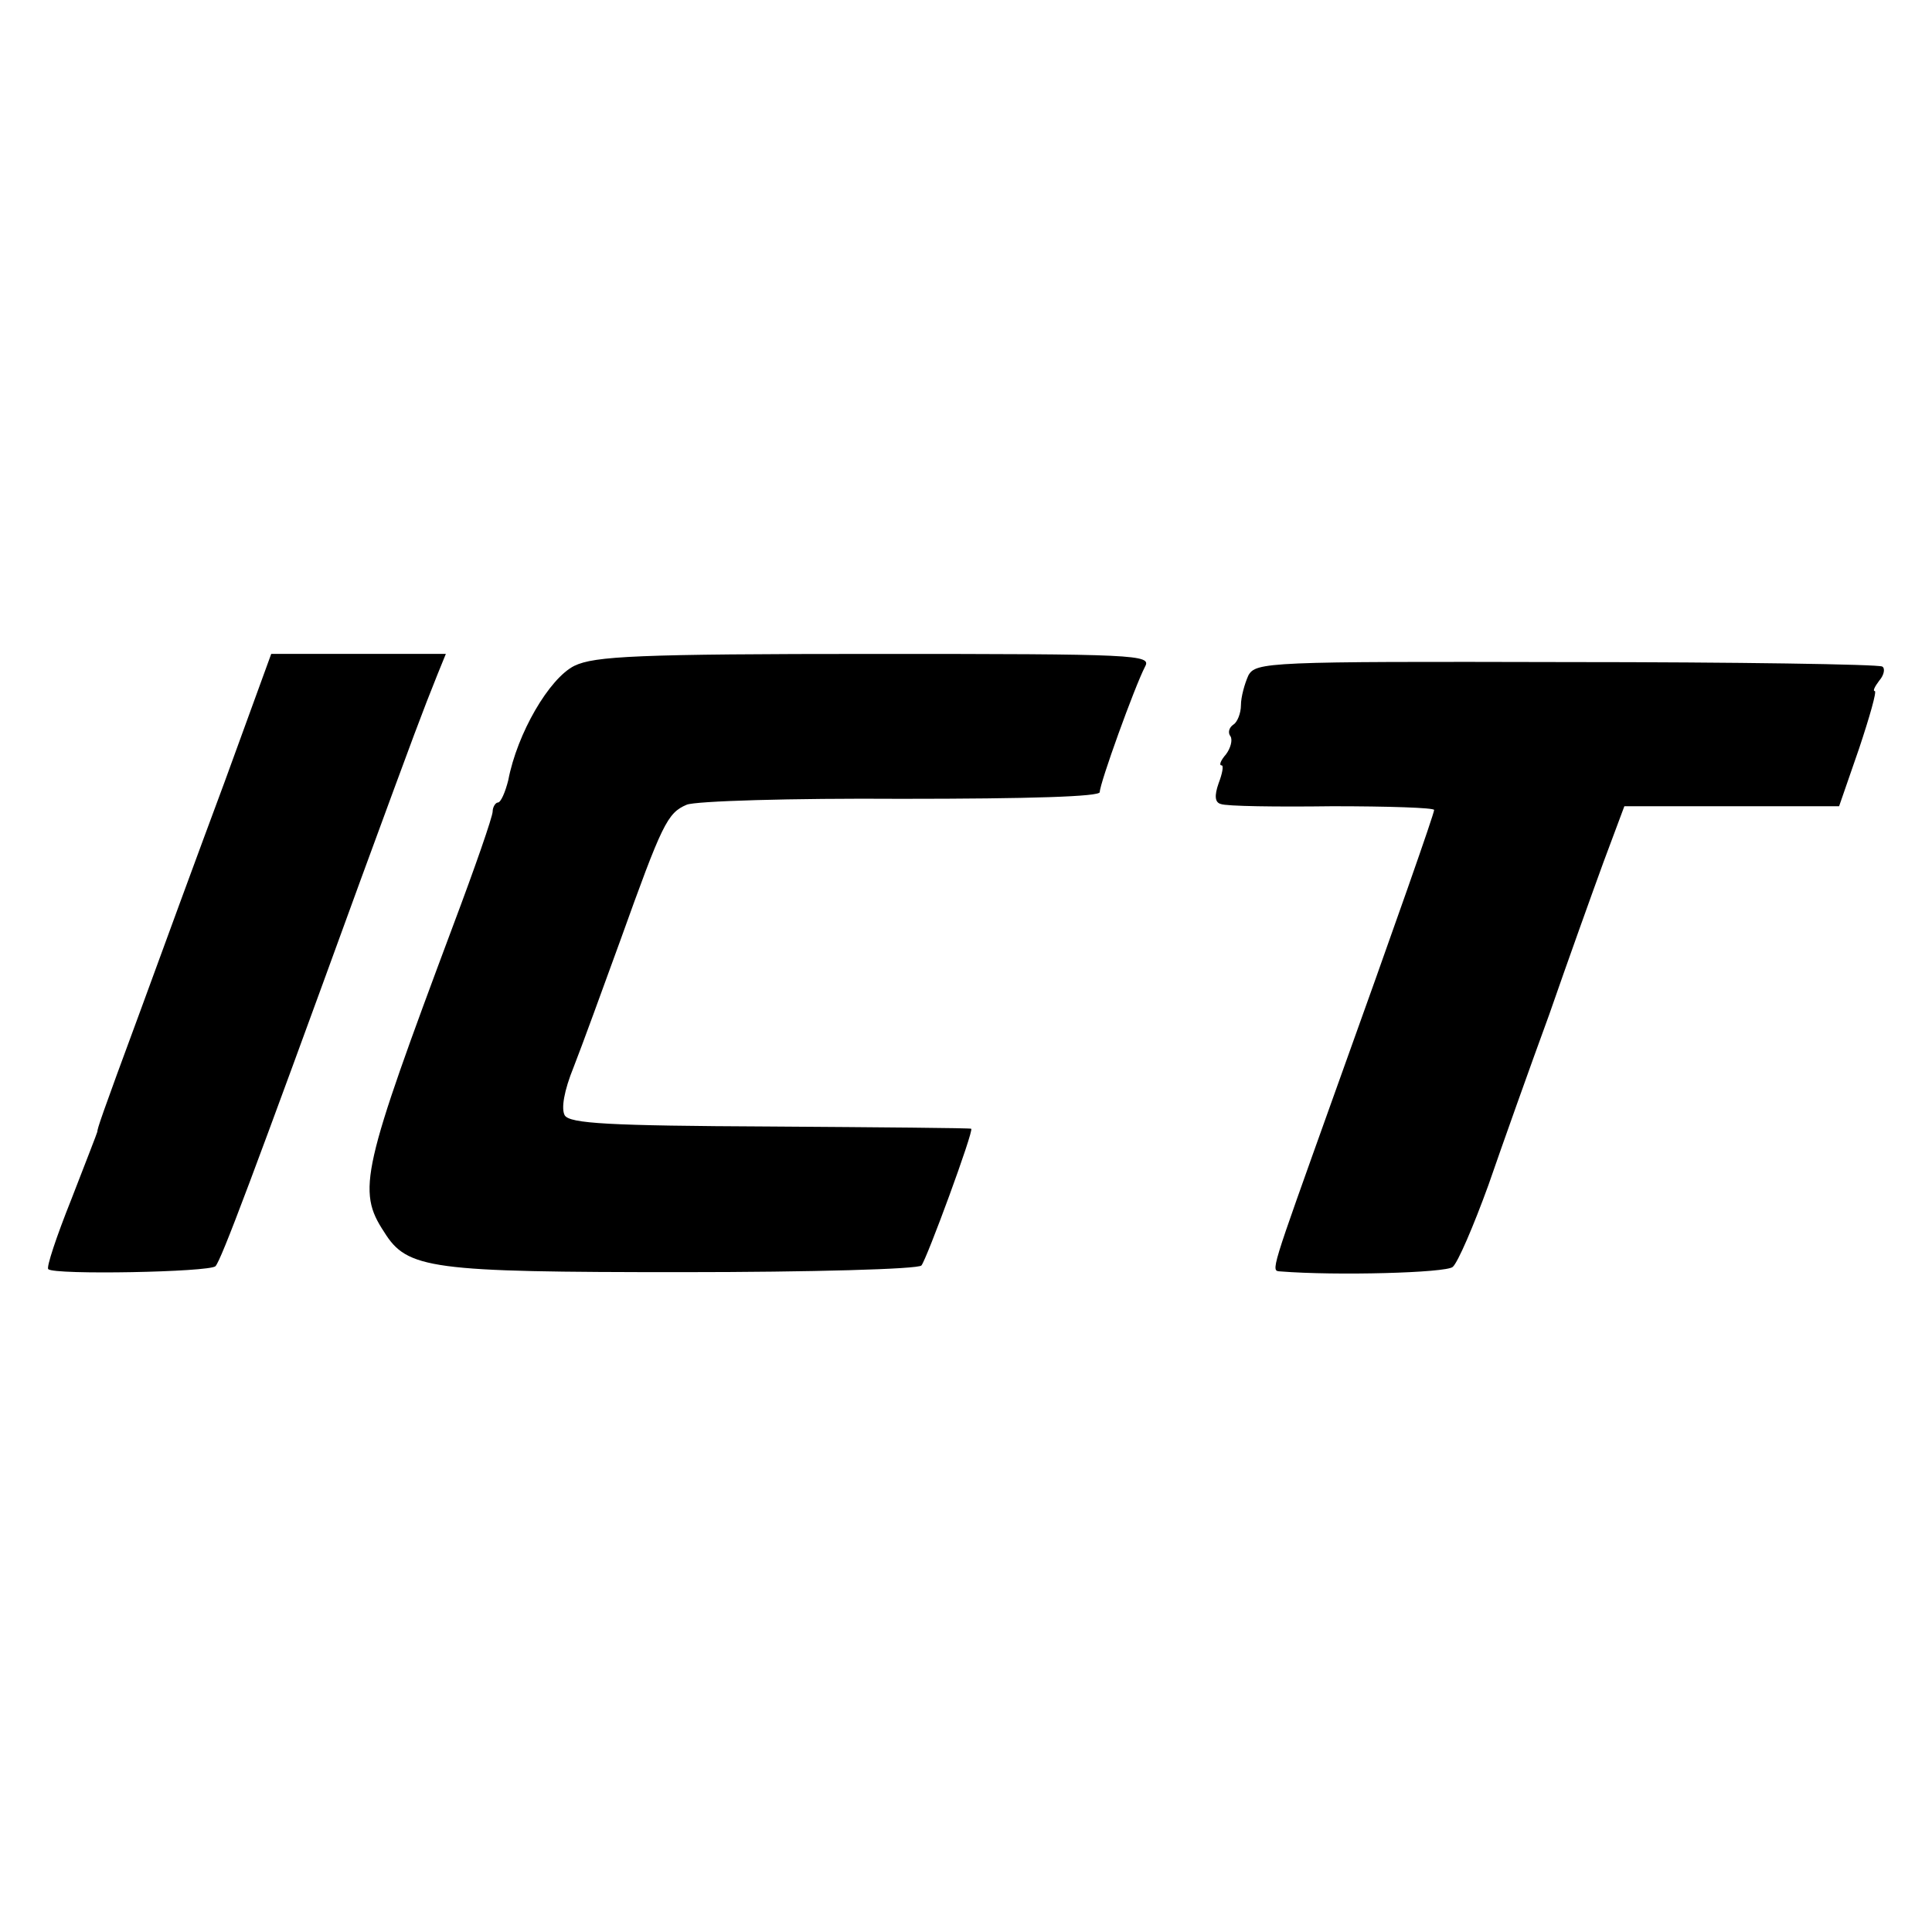
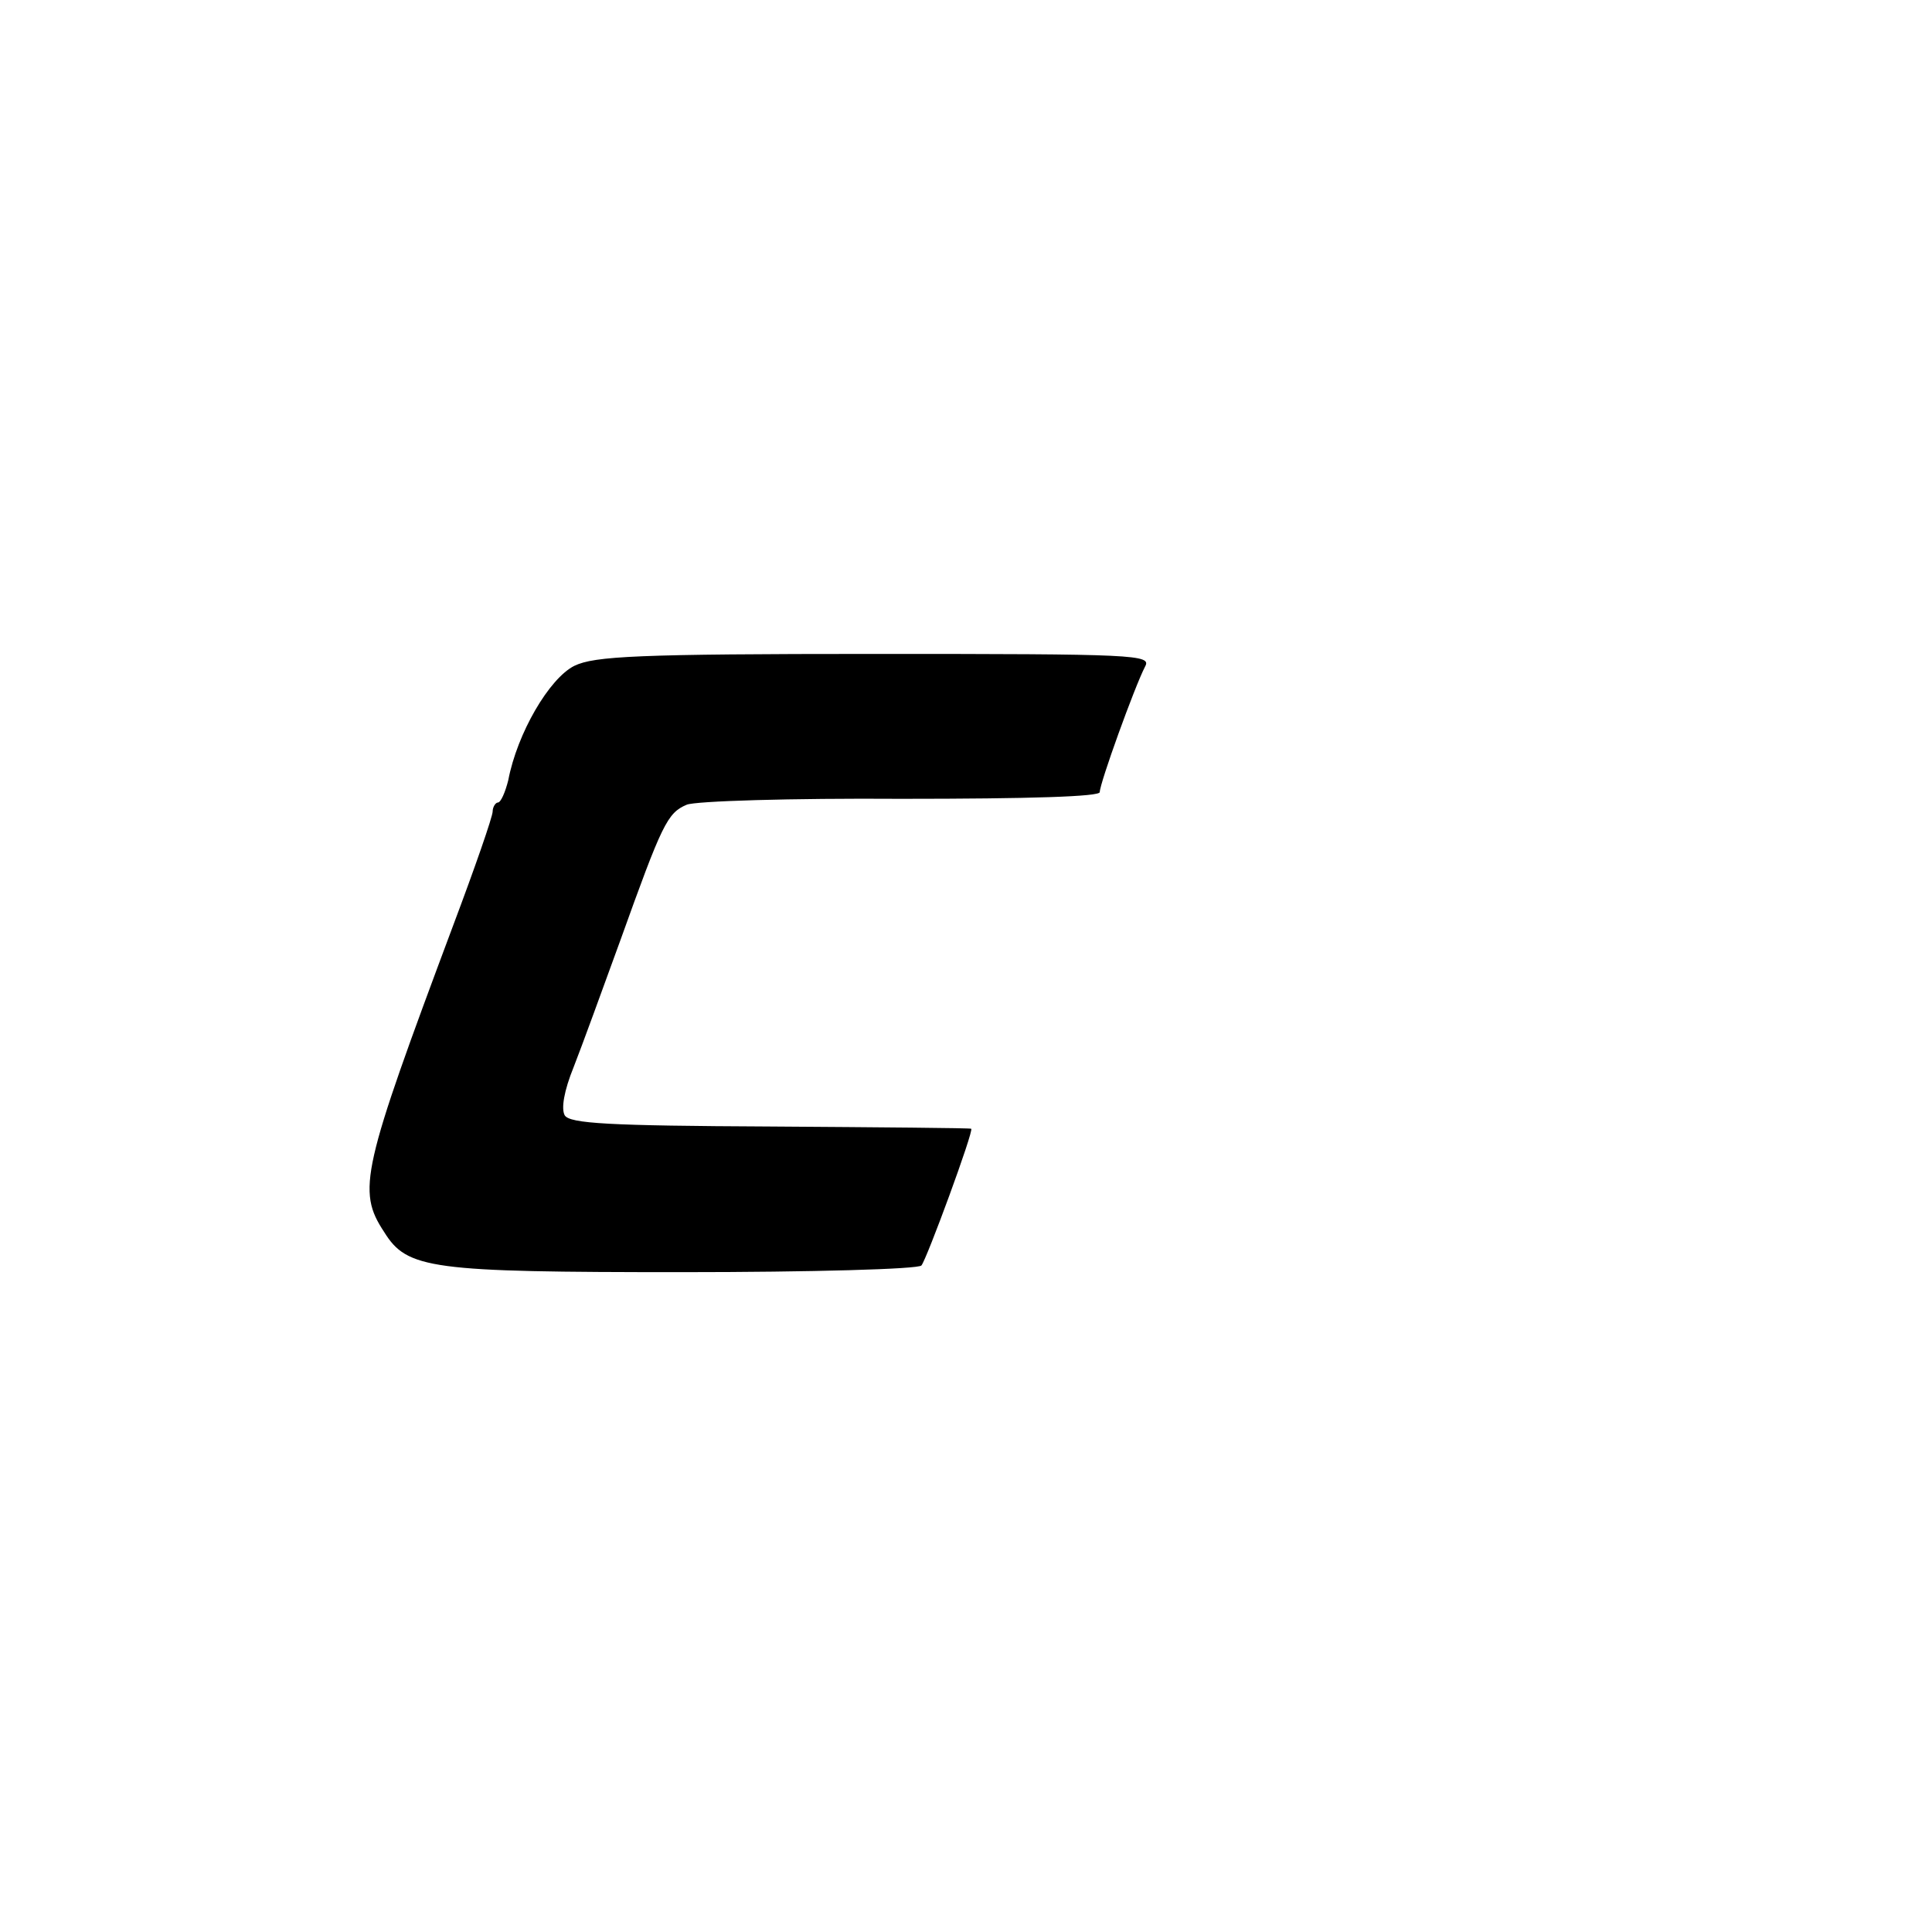
<svg xmlns="http://www.w3.org/2000/svg" version="1.0" width="260pt" height="260pt" viewBox="0 0 260 260" preserveAspectRatio="xMidYMid meet">
  <g transform="translate(0,260) scale(0.1,-0.1)" fill="#000000" stroke="none">
-     <path d="M302 1547 c-35 -94 -86 -233 -113 -307 -54 -146 -58 -159 -58 -163 0 -1 -16 -42 -35 -91 -20 -50 -34 -92 -31 -94 8 -8 217 -4 225 4 8 9 49 118 195 519 76 207 82 223 104 278 l11 27 -118 0 -117 0 -63 -173z" />
    <path d="M773 1704 c-34 -17 -77 -91 -89 -154 -4 -16 -10 -30 -14 -30 -3 0 -7 -6 -7 -12 0 -7 -24 -76 -53 -153 -123 -329 -130 -357 -93 -413 31 -50 62 -54 401 -54 173 0 318 4 322 9 7 8 71 182 67 184 -1 1 -123 2 -270 3 -218 1 -270 4 -277 15 -5 9 -1 33 12 65 11 28 39 105 63 171 56 156 63 171 89 182 11 5 141 9 289 8 174 0 267 3 267 9 0 12 47 142 61 169 9 16 -12 17 -363 17 -321 0 -378 -3 -405 -16z" />
-     <path d="M1680 1691 c-5 -11 -10 -29 -10 -40 0 -11 -5 -23 -10 -26 -6 -4 -8 -11 -4 -16 3 -5 0 -16 -6 -24 -7 -8 -10 -15 -6 -15 3 0 1 -11 -4 -24 -6 -17 -5 -26 3 -28 7 -3 74 -4 150 -3 75 0 137 -2 137 -5 0 -5 -50 -148 -137 -390 -84 -235 -83 -230 -70 -231 75 -6 223 -2 232 6 7 6 28 55 48 110 19 55 56 159 82 230 25 72 58 164 73 205 l28 75 144 0 145 0 27 78 c14 42 24 77 21 77 -3 0 0 6 6 14 7 8 8 17 4 19 -5 3 -196 6 -425 6 -402 1 -418 0 -428 -18z" />
  </g>
</svg>